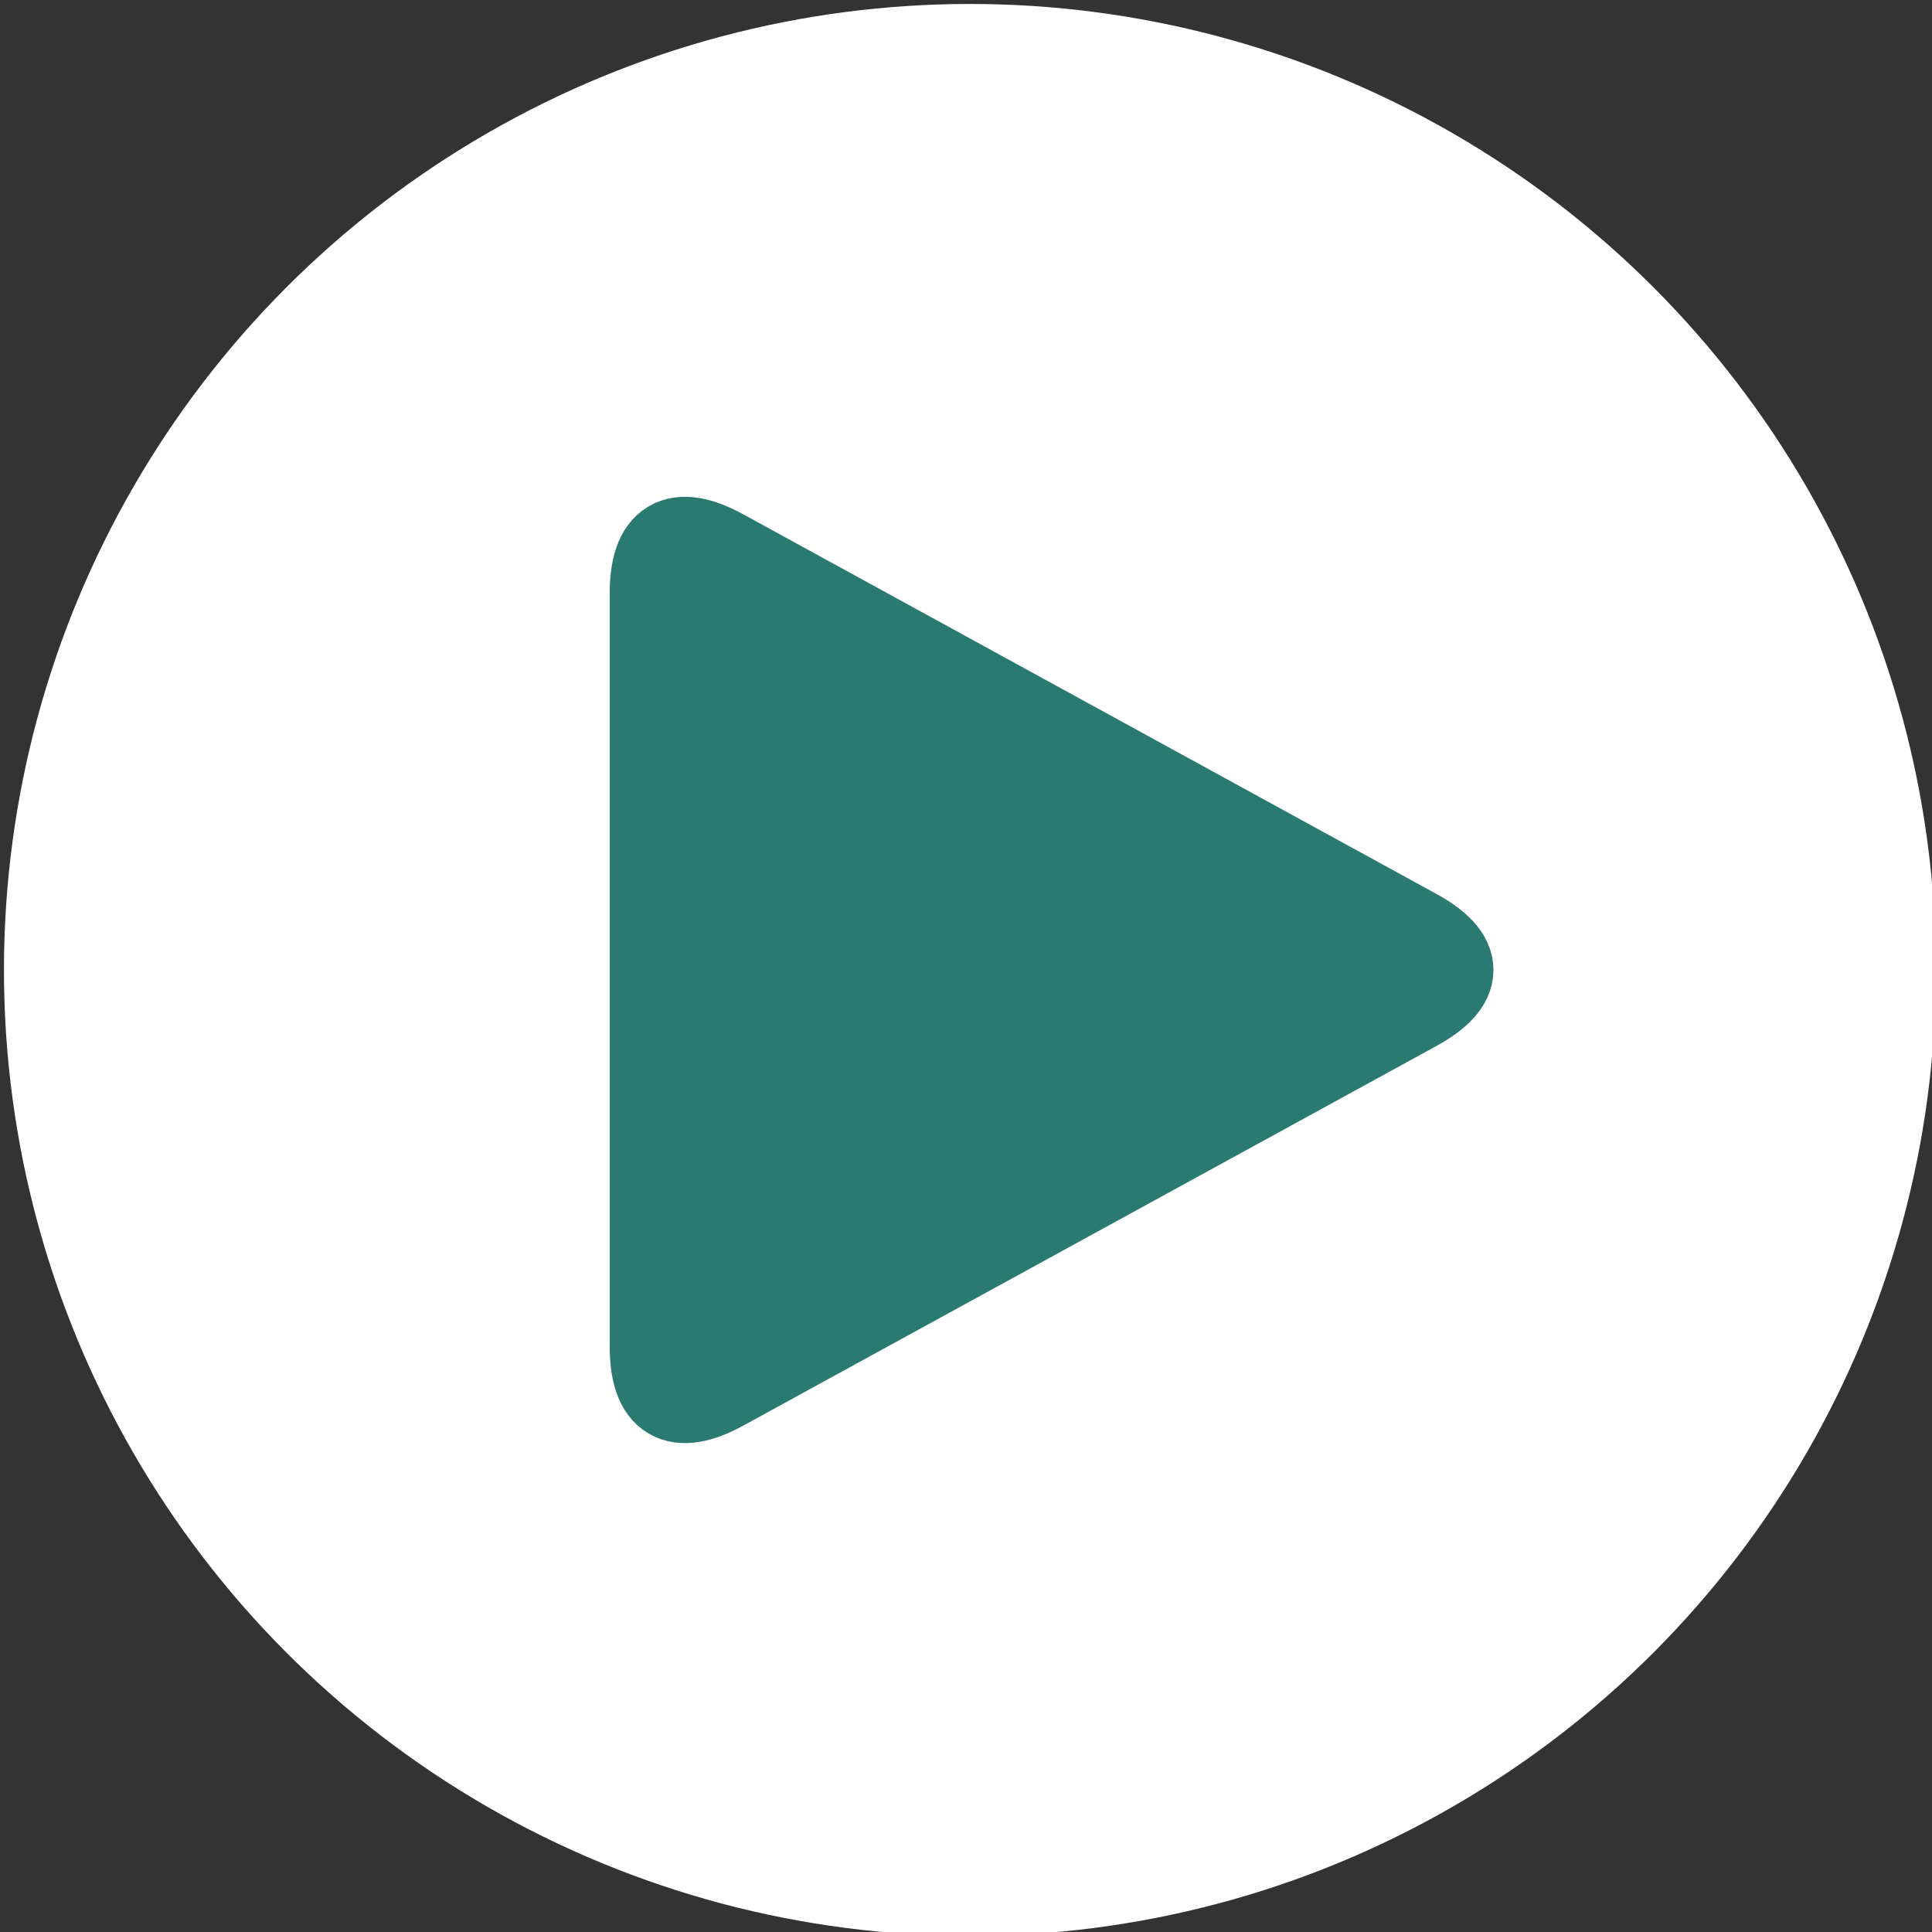
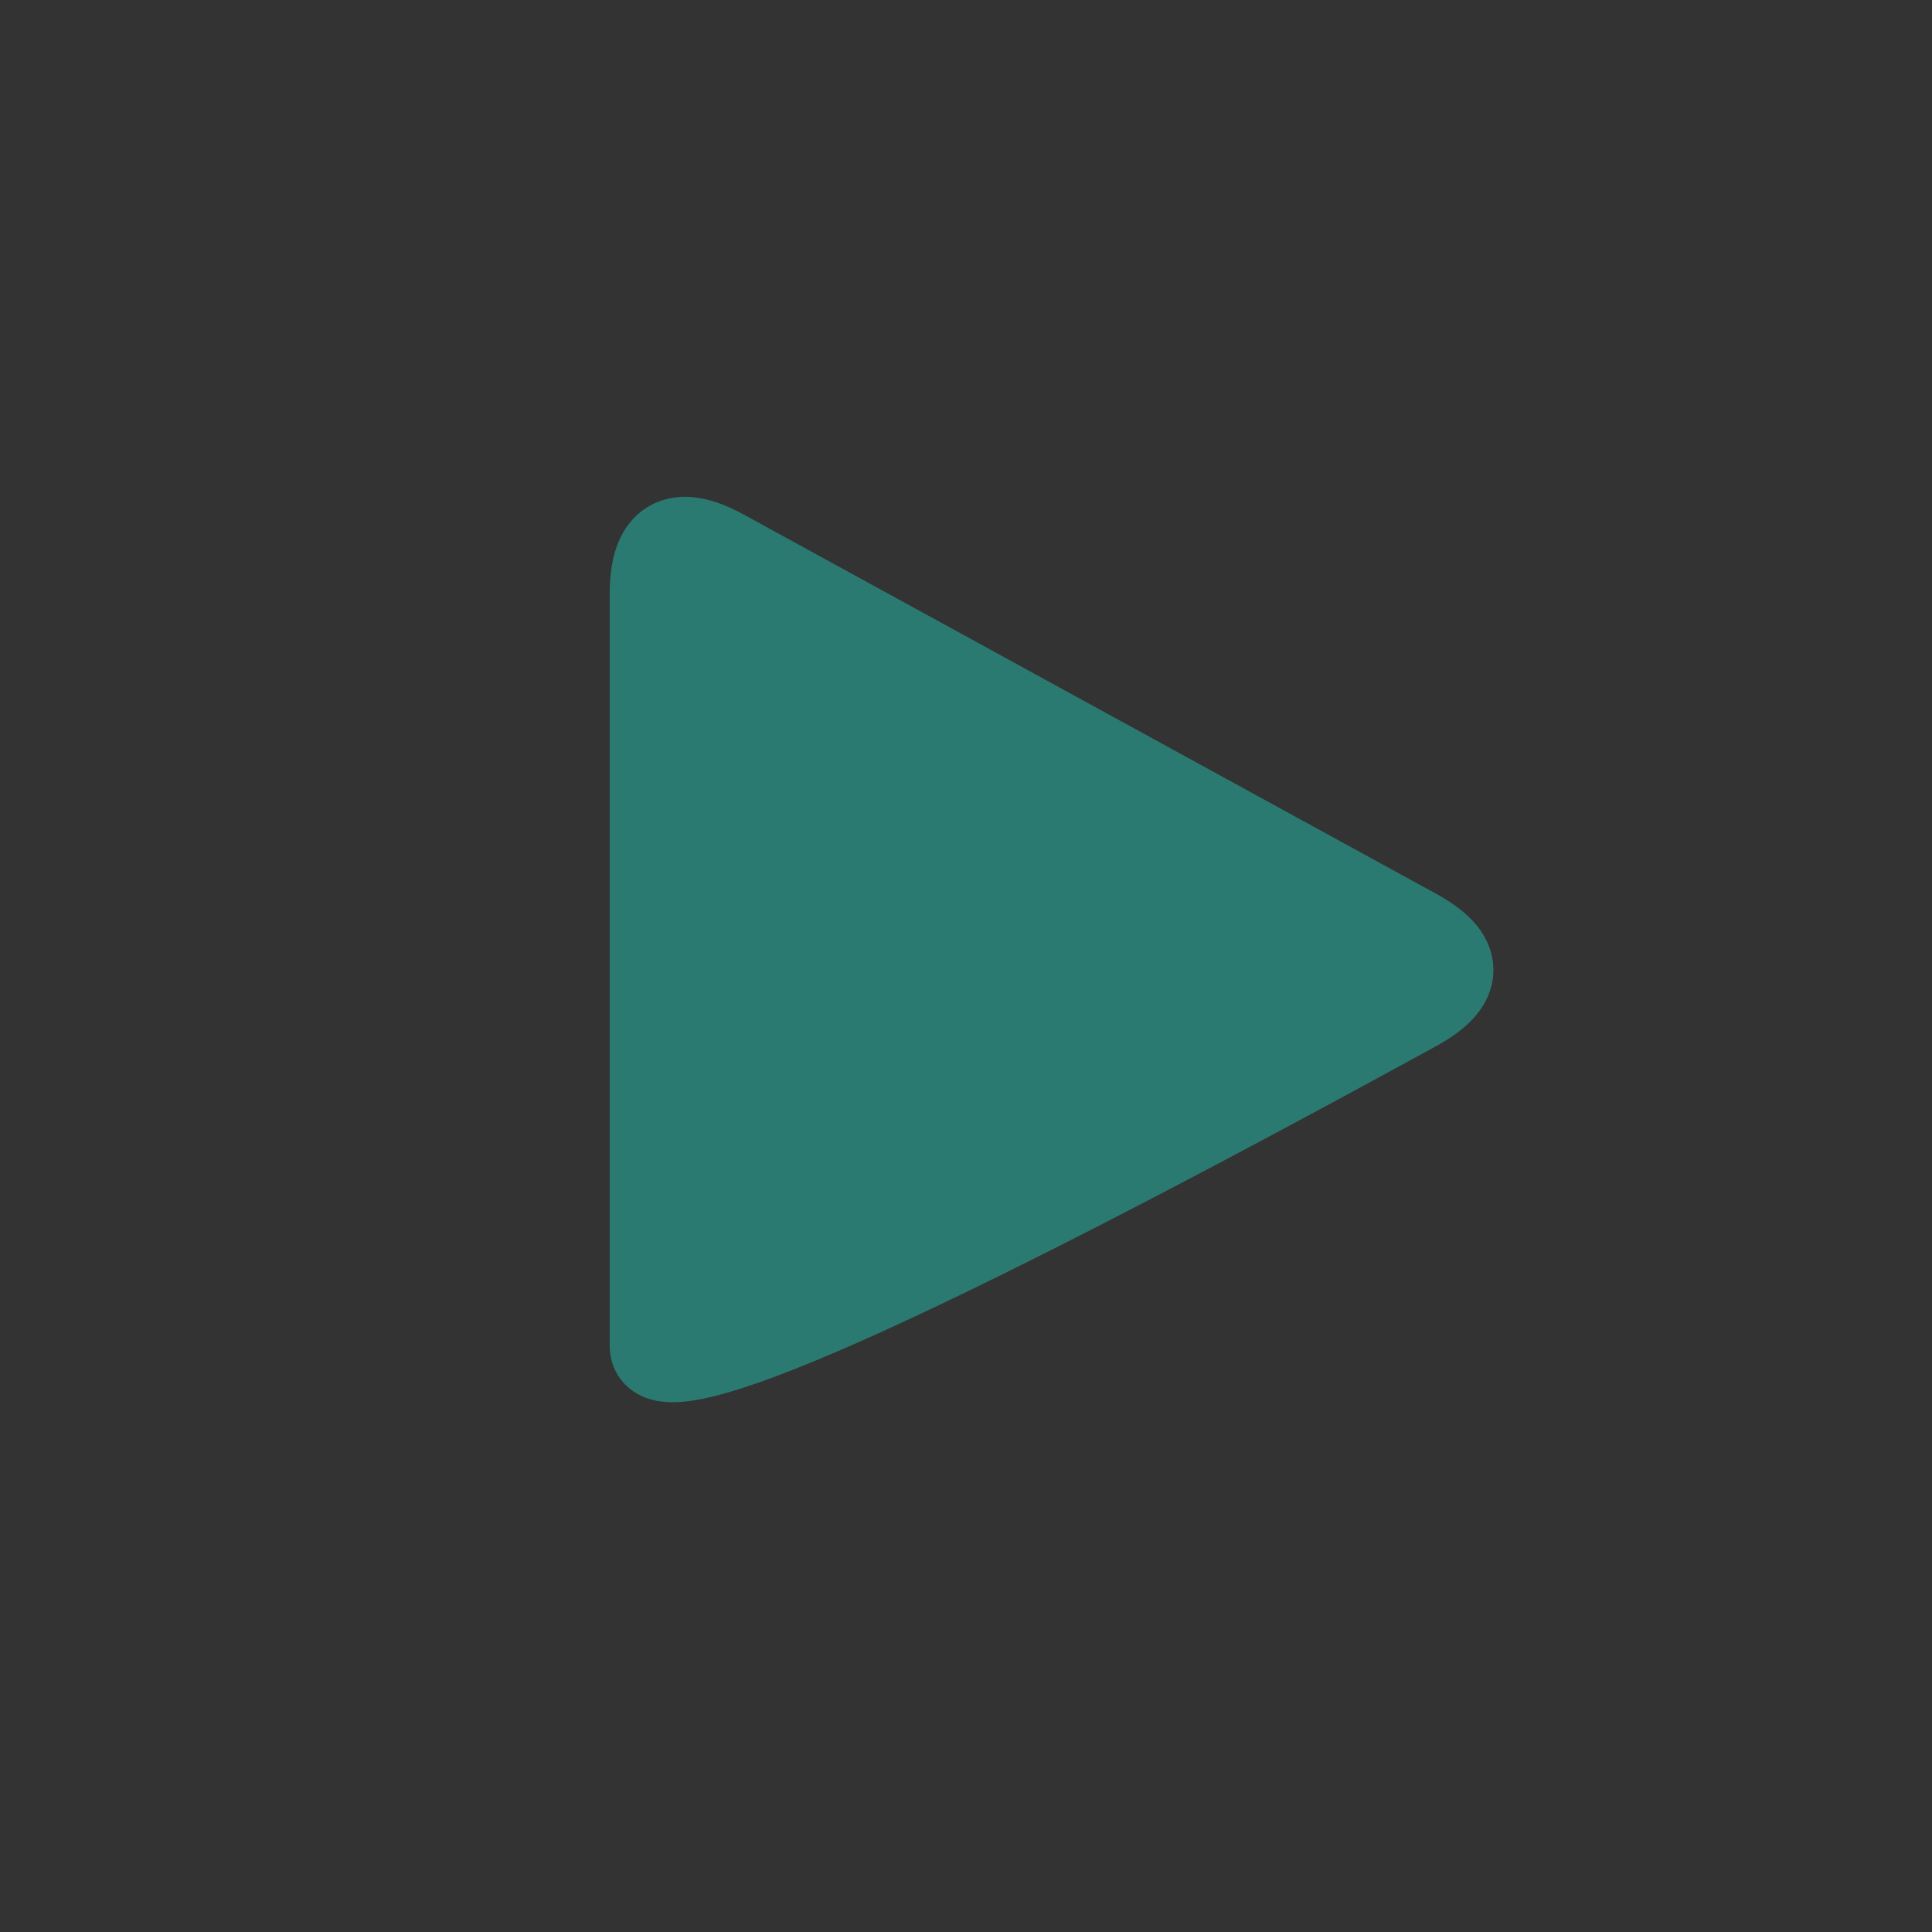
<svg xmlns="http://www.w3.org/2000/svg" version="1.1" width="244px" height="244px" viewBox="-0.5 -0.5 244 244">
  <rect x="-0.5" y="-0.5" width="244" height="244" fill="#333333" stroke="none" />
  <defs />
  <g>
    <g data-cell-id="0">
      <g data-cell-id="1">
        <g data-cell-id="RWpXKHsfoBJwTUsRVPwl-1">
          <g>
-             <ellipse cx="122" cy="122" rx="120" ry="120" fill="rgb(255, 255, 255)" stroke="#ffffff" stroke-width="4" />
-           </g>
+             </g>
        </g>
        <g data-cell-id="RWpXKHsfoBJwTUsRVPwl-2">
          <g>
-             <path d="M 82 122 L 82 74.5 Q 82 64.5 90.77 69.3 L 178.23 117.2 Q 187 122 178.23 126.8 L 90.77 174.7 Q 82 179.5 82 169.5 Z" fill="#2b7a71" stroke="#2b7a71" stroke-width="11" stroke-miterlimit="10" />
+             <path d="M 82 122 L 82 74.5 Q 82 64.5 90.77 69.3 L 178.23 117.2 Q 187 122 178.23 126.8 Q 82 179.5 82 169.5 Z" fill="#2b7a71" stroke="#2b7a71" stroke-width="11" stroke-miterlimit="10" />
          </g>
        </g>
      </g>
    </g>
  </g>
</svg>